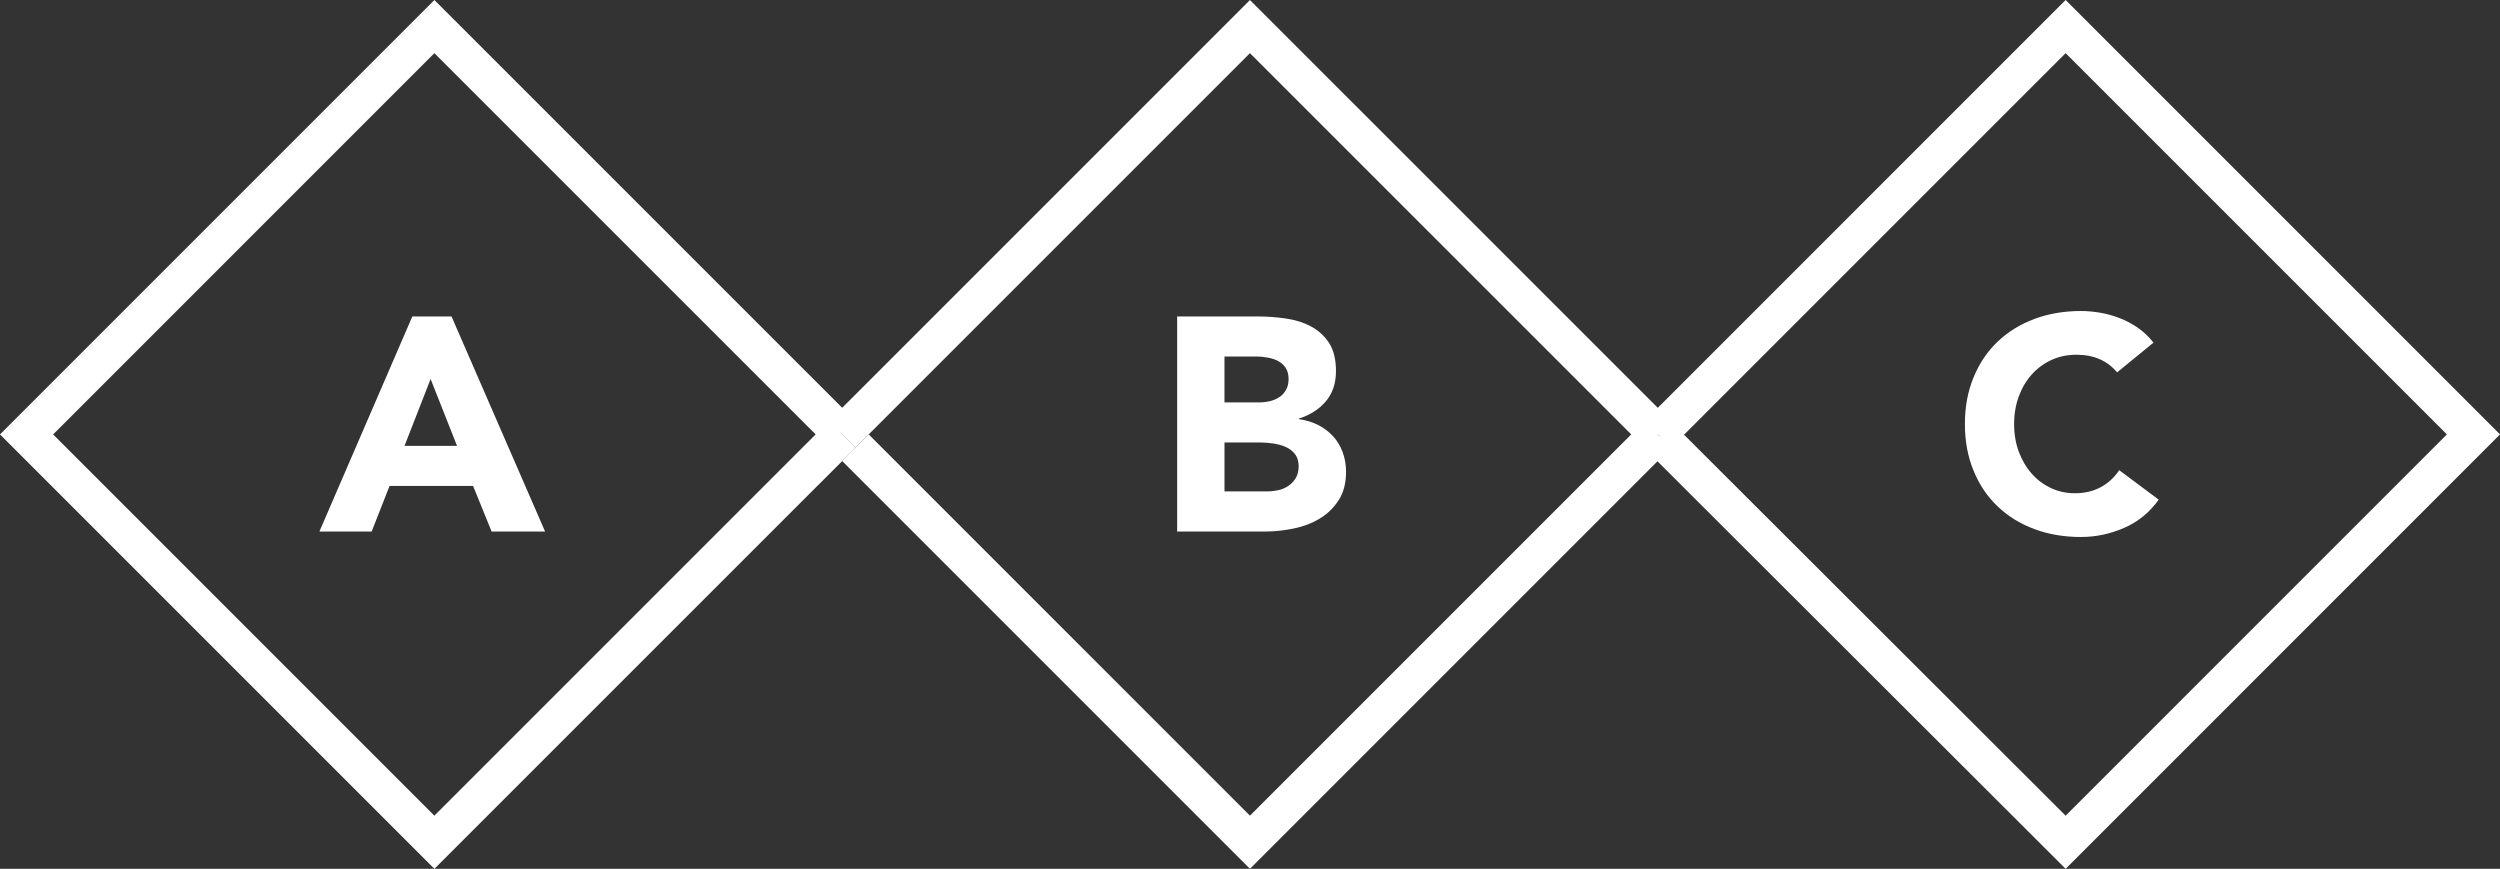
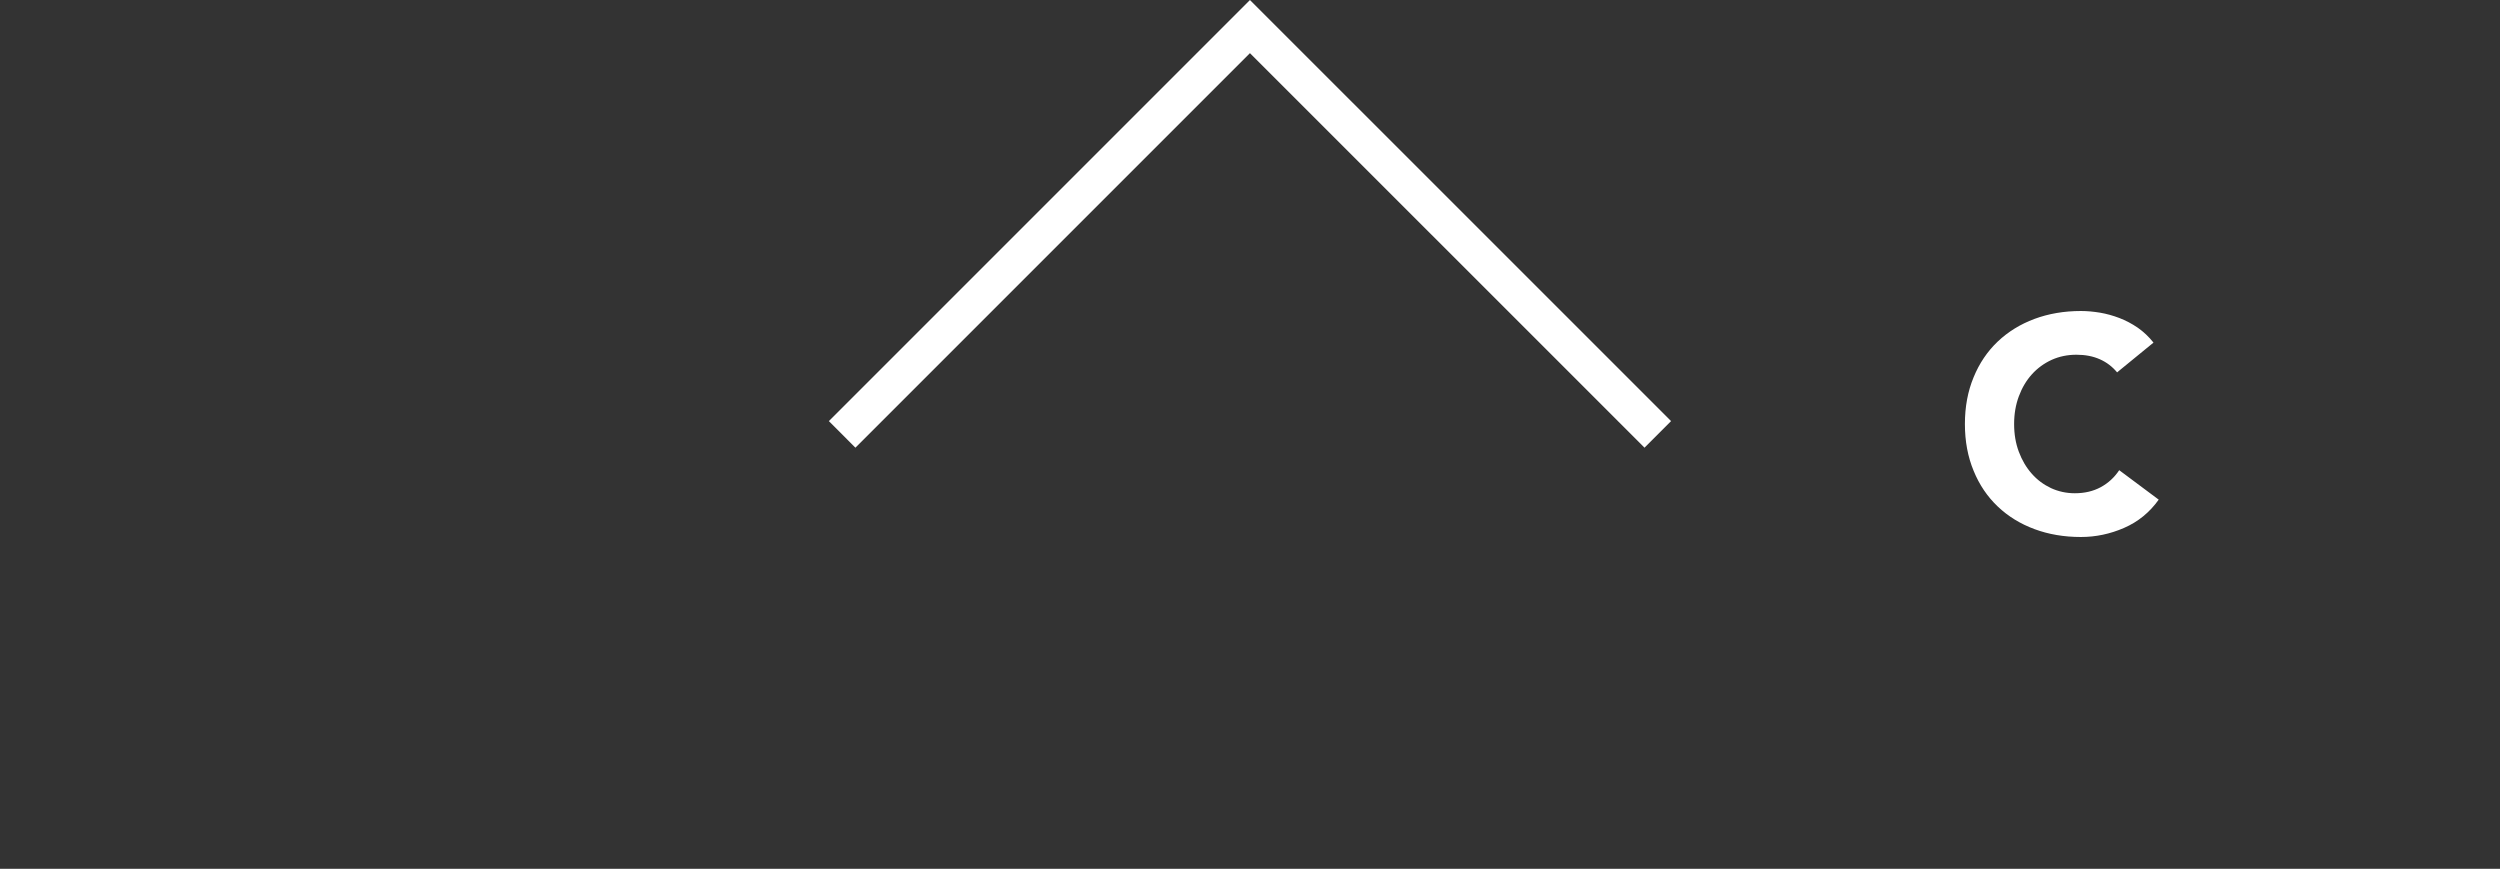
<svg xmlns="http://www.w3.org/2000/svg" id="_レイヤー_1" data-name="レイヤー_1" version="1.1" viewBox="0 0 130 45.178">
  <rect x="0" y="0" width="130" height="45.178" fill="#333333" stroke="none" />
  <defs>
    <style>
      .st0 {
        fill: #fff;
      }
    </style>
  </defs>
-   <path class="st0" d="M22.392,19.709l-1.358,3.477h2.732l-1.374-3.477ZM21.442,16.455h2.037l4.866,11.185h-2.78l-.965-2.37h-4.344l-.93,2.37h-2.718l4.833-11.185Z" />
-   <path class="st0" d="M63.673,25.554h2.213c.188,0,.378-.022.576-.062.195-.043.372-.115.529-.223.159-.105.287-.242.389-.41.098-.168.15-.375.15-.616,0-.263-.065-.476-.197-.64-.133-.164-.298-.288-.498-.371-.201-.086-.417-.143-.648-.174-.233-.032-.446-.049-.648-.049h-1.865v2.544ZM63.673,20.926h1.786c.189,0,.377-.02.561-.062.185-.043.35-.111.495-.206.15-.095.267-.222.355-.38.093-.157.136-.346.136-.569,0-.231-.05-.424-.149-.575-.1-.154-.229-.271-.389-.356-.157-.084-.336-.145-.538-.182-.199-.037-.393-.057-.582-.057h-1.675v2.386ZM61.209,16.455h4.171c.483,0,.972.035,1.46.104.491.067.93.203,1.319.409.391.205.706.493.949.861.242.37.362.86.362,1.471,0,.632-.176,1.155-.528,1.571-.354.415-.819.713-1.398.892v.033c.369.051.702.156,1.004.305.3.154.556.35.772.586.217.235.383.512.5.831.113.315.174.652.174,1.009,0,.59-.127,1.083-.38,1.476-.254.395-.579.713-.979.956-.4.245-.852.418-1.349.521-.502.104-.998.159-1.494.159h-4.581v-11.185Z" />
  <path class="st0" d="M110.088,19.363c-.242-.295-.54-.522-.891-.679-.354-.159-.761-.238-1.222-.238-.465,0-.895.089-1.29.267-.393.181-.739.432-1.028.753-.289.321-.514.701-.678,1.144-.164.442-.245.921-.245,1.439,0,.526.081,1.006.245,1.443.163.438.387.817.671,1.138.283.324.621.572,1.004.753.384.176.797.266,1.239.266.505,0,.953-.104,1.344-.315.389-.211.71-.505.962-.884l2.054,1.532c-.472.662-1.072,1.153-1.801,1.469-.725.316-1.473.473-2.242.473-.876,0-1.681-.136-2.418-.41-.735-.273-1.373-.664-1.911-1.177-.536-.509-.957-1.128-1.253-1.856-.302-.727-.453-1.537-.453-2.431,0-.897.151-1.707.453-2.433.297-.727.717-1.345,1.253-1.856.538-.51,1.176-.903,1.911-1.178.738-.273,1.542-.411,2.418-.411.316,0,.644.03.987.086.342.059.678.151,1.009.278.331.126.65.295.957.504.304.213.577.471.819.775l-1.894,1.549Z" />
-   <polygon class="st0" points="64.997 45.178 43.791 23.972 45.173 22.589 64.997 42.415 85.513 21.899 86.896 23.28 64.997 45.178" />
-   <path class="st0" d="M87.57,22.605l19.843,19.811,19.825-19.826L107.413,2.764l-19.843,19.841ZM107.413,45.178l-21.815-21.781.708-.709-.792-.789L107.413,0l22.587,22.589-22.587,22.589Z" />
-   <path class="st0" d="M2.763,22.589l19.825,19.826,19.826-19.826L22.588,2.765,2.763,22.589ZM22.588,45.178L0,22.589,22.588.001l21.858,21.856-.691.692.734.732-21.901,21.898Z" />
  <polygon class="st0" points="44.481 23.28 43.101 21.897 64.997 .001 86.895 21.897 85.514 23.28 64.997 2.764 44.481 23.28" />
</svg>